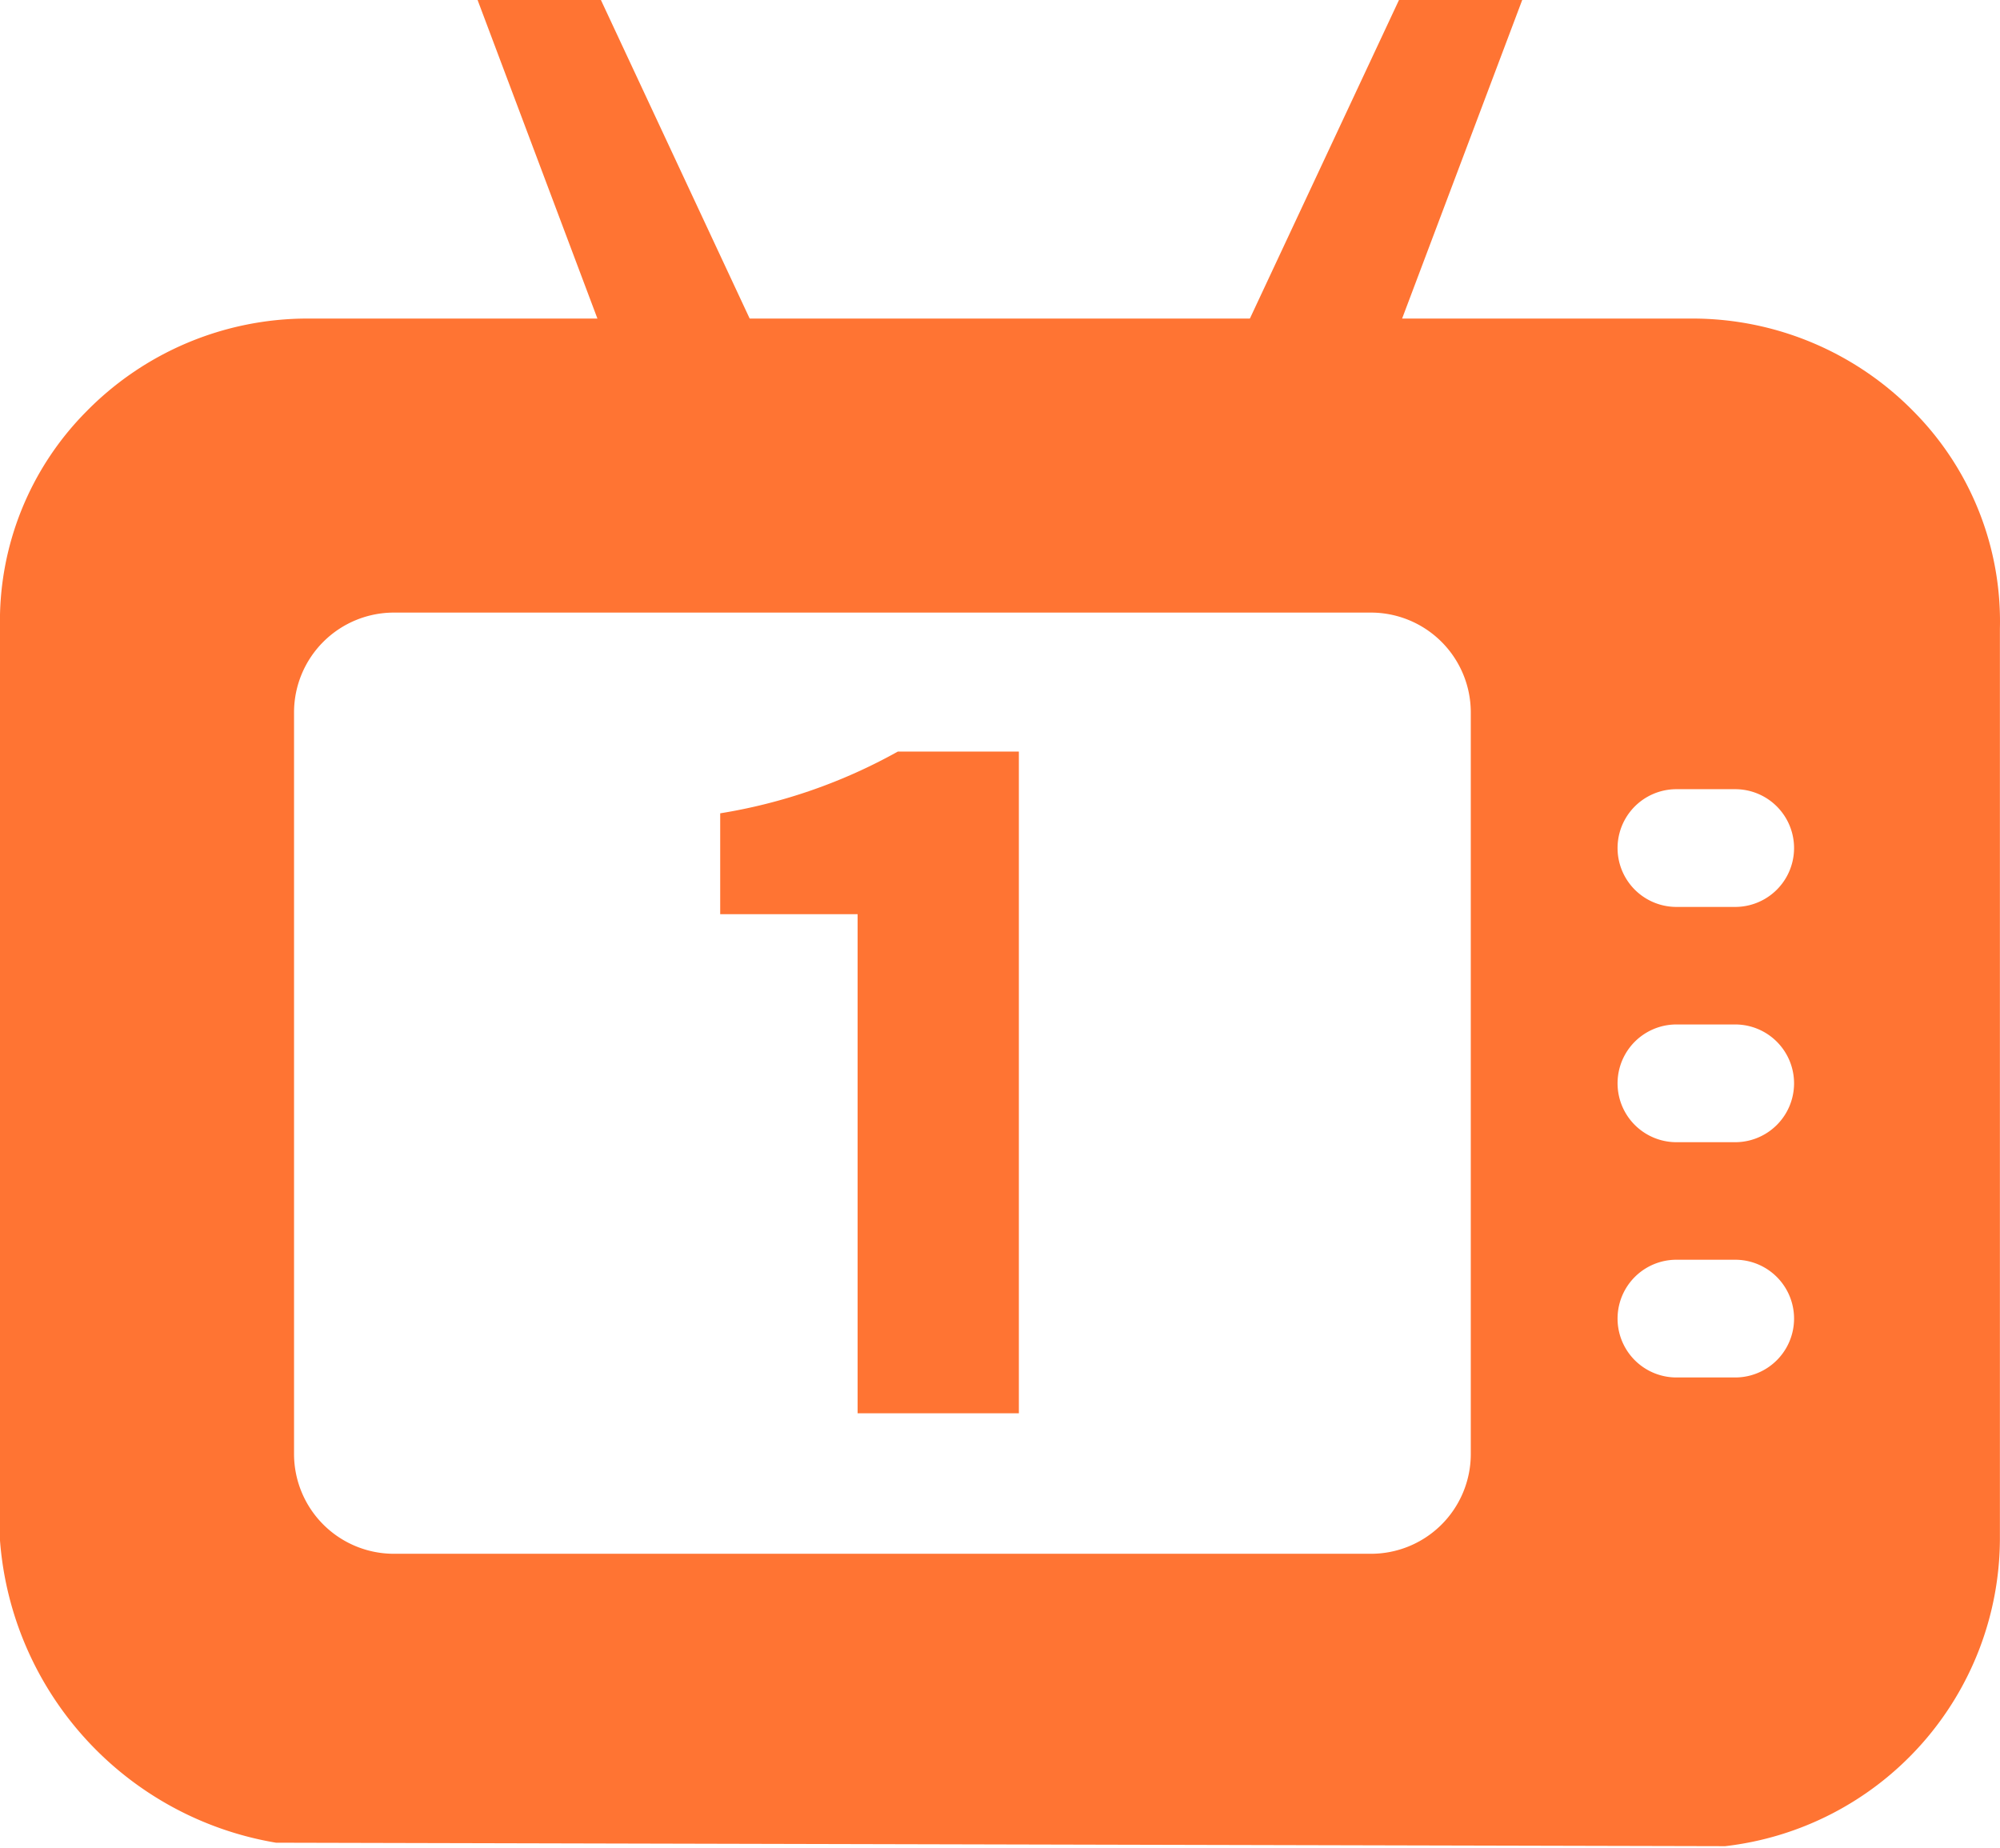
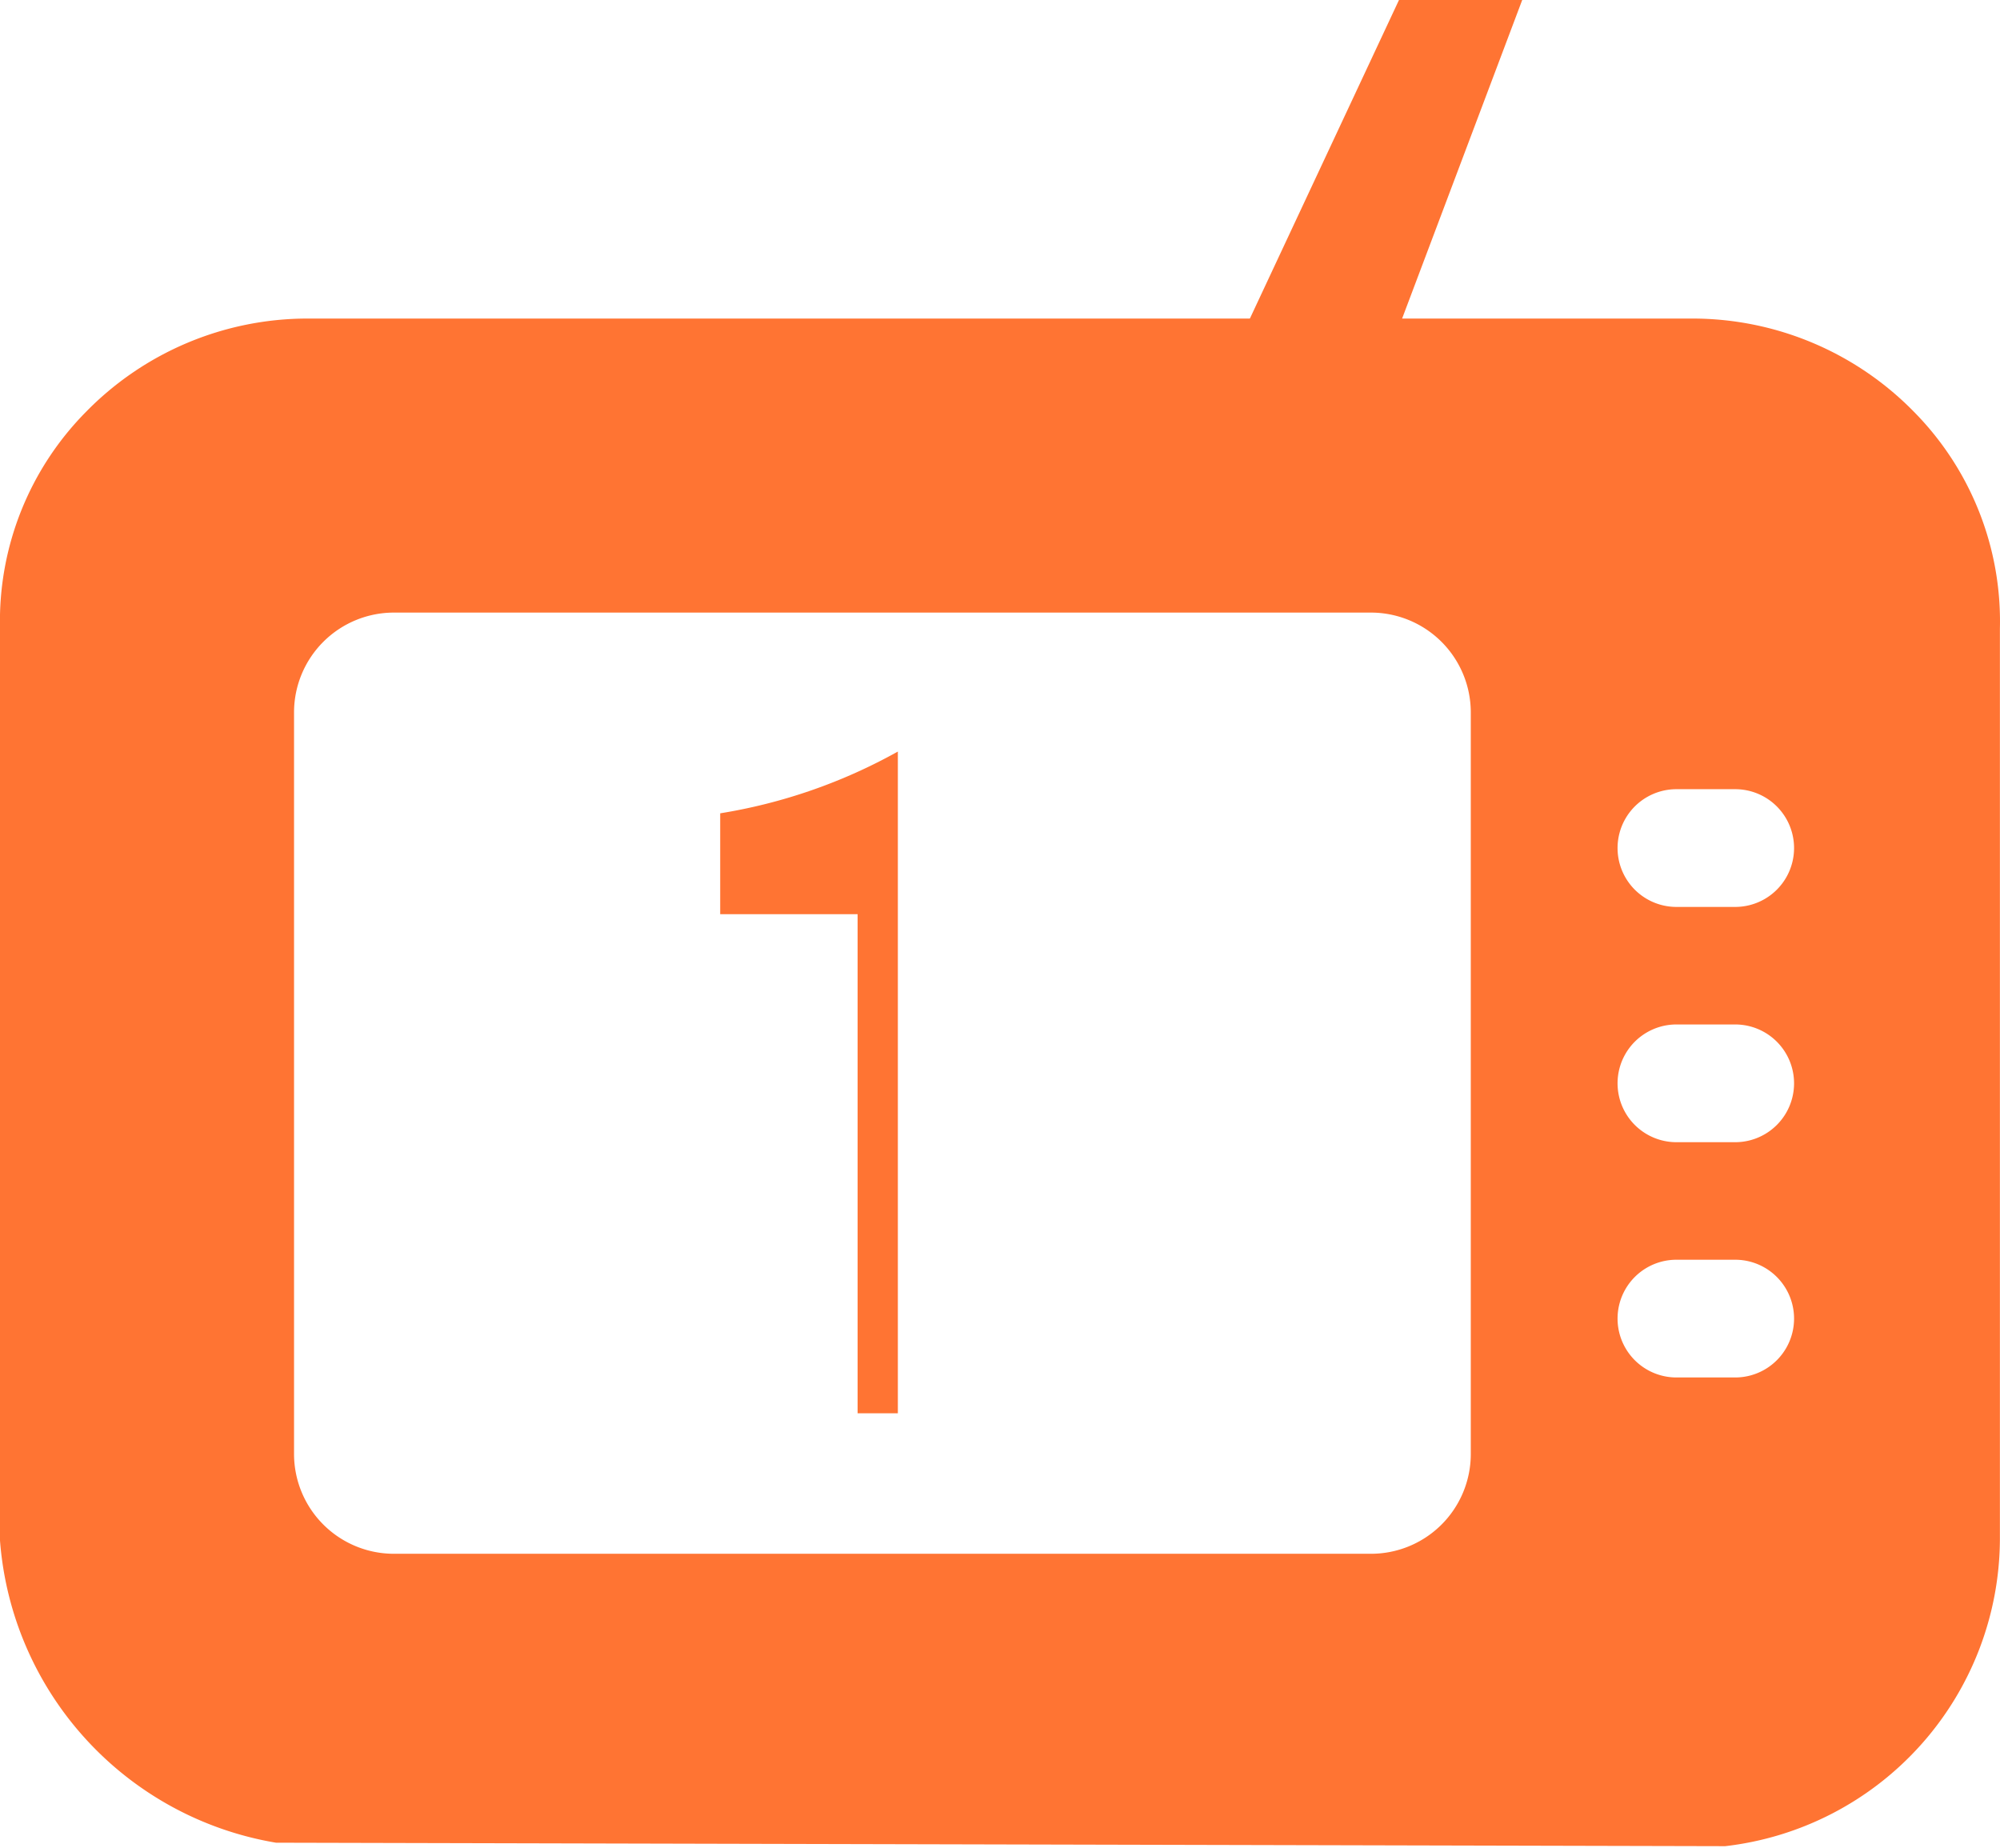
<svg xmlns="http://www.w3.org/2000/svg" width="20.725" height="19.149" viewBox="0 0 20.725 19.149">
  <defs>
    <clipPath id="37ic944tha">
      <path data-name="사각형 911" style="fill:#ff7433" d="M0 0h20.725v19.149H0z" />
    </clipPath>
  </defs>
-   <path data-name="패스 864" d="m4.338 0 1.748 4.647h1.7L5.616 0z" transform="translate(.611)" style="fill:#ff7433" />
  <path data-name="패스 865" d="M12.975 0 10.8 4.647h1.7L14.252 0z" transform="translate(1.522)" style="fill:#ff7433" />
  <g data-name="그룹 3595">
    <g data-name="그룹 3594" style="clip-path:url(#37ic944tha)">
      <path data-name="패스 866" d="M17.877 18.723a3.215 3.215 0 0 0 2.847-3.181V6.107a3.089 3.089 0 0 0-.892-2.249 3.211 3.211 0 0 0-2.286-.965H3.179a3.211 3.211 0 0 0-2.286.965A3.084 3.084 0 0 0 0 6.093v9.463a3.44 3.44 0 0 0 2.86 3.131m1.277.055h12.45m.785-10.972h.609a.61.61 0 1 1 0 1.22h-.609a.61.61 0 0 1 0-1.22m0 2.438h.609a.61.61 0 1 1 0 1.22h-.609a.61.61 0 0 1 0-1.22m0 2.438h.609a.61.61 0 1 1 0 1.22h-.609a.61.61 0 0 1 0-1.22M3.047 6.969A1.035 1.035 0 0 1 4.088 5.94H14.2a1.035 1.035 0 0 1 1.041 1.029v7.7a1.034 1.034 0 0 1-1.041 1.024H4.088a1.035 1.035 0 0 1-1.041-1.028z" transform="translate(0 .408)" style="fill:#ff7433" />
-       <path data-name="패스 867" d="M7.965 8.511H6.541V7.466a5.61 5.61 0 0 0 1.841-.64h1.254v6.857H7.965z" transform="translate(.922 .962)" style="fill:#ff7433" />
+       <path data-name="패스 867" d="M7.965 8.511H6.541V7.466a5.61 5.61 0 0 0 1.841-.64v6.857H7.965z" transform="translate(.922 .962)" style="fill:#ff7433" />
    </g>
  </g>
</svg>